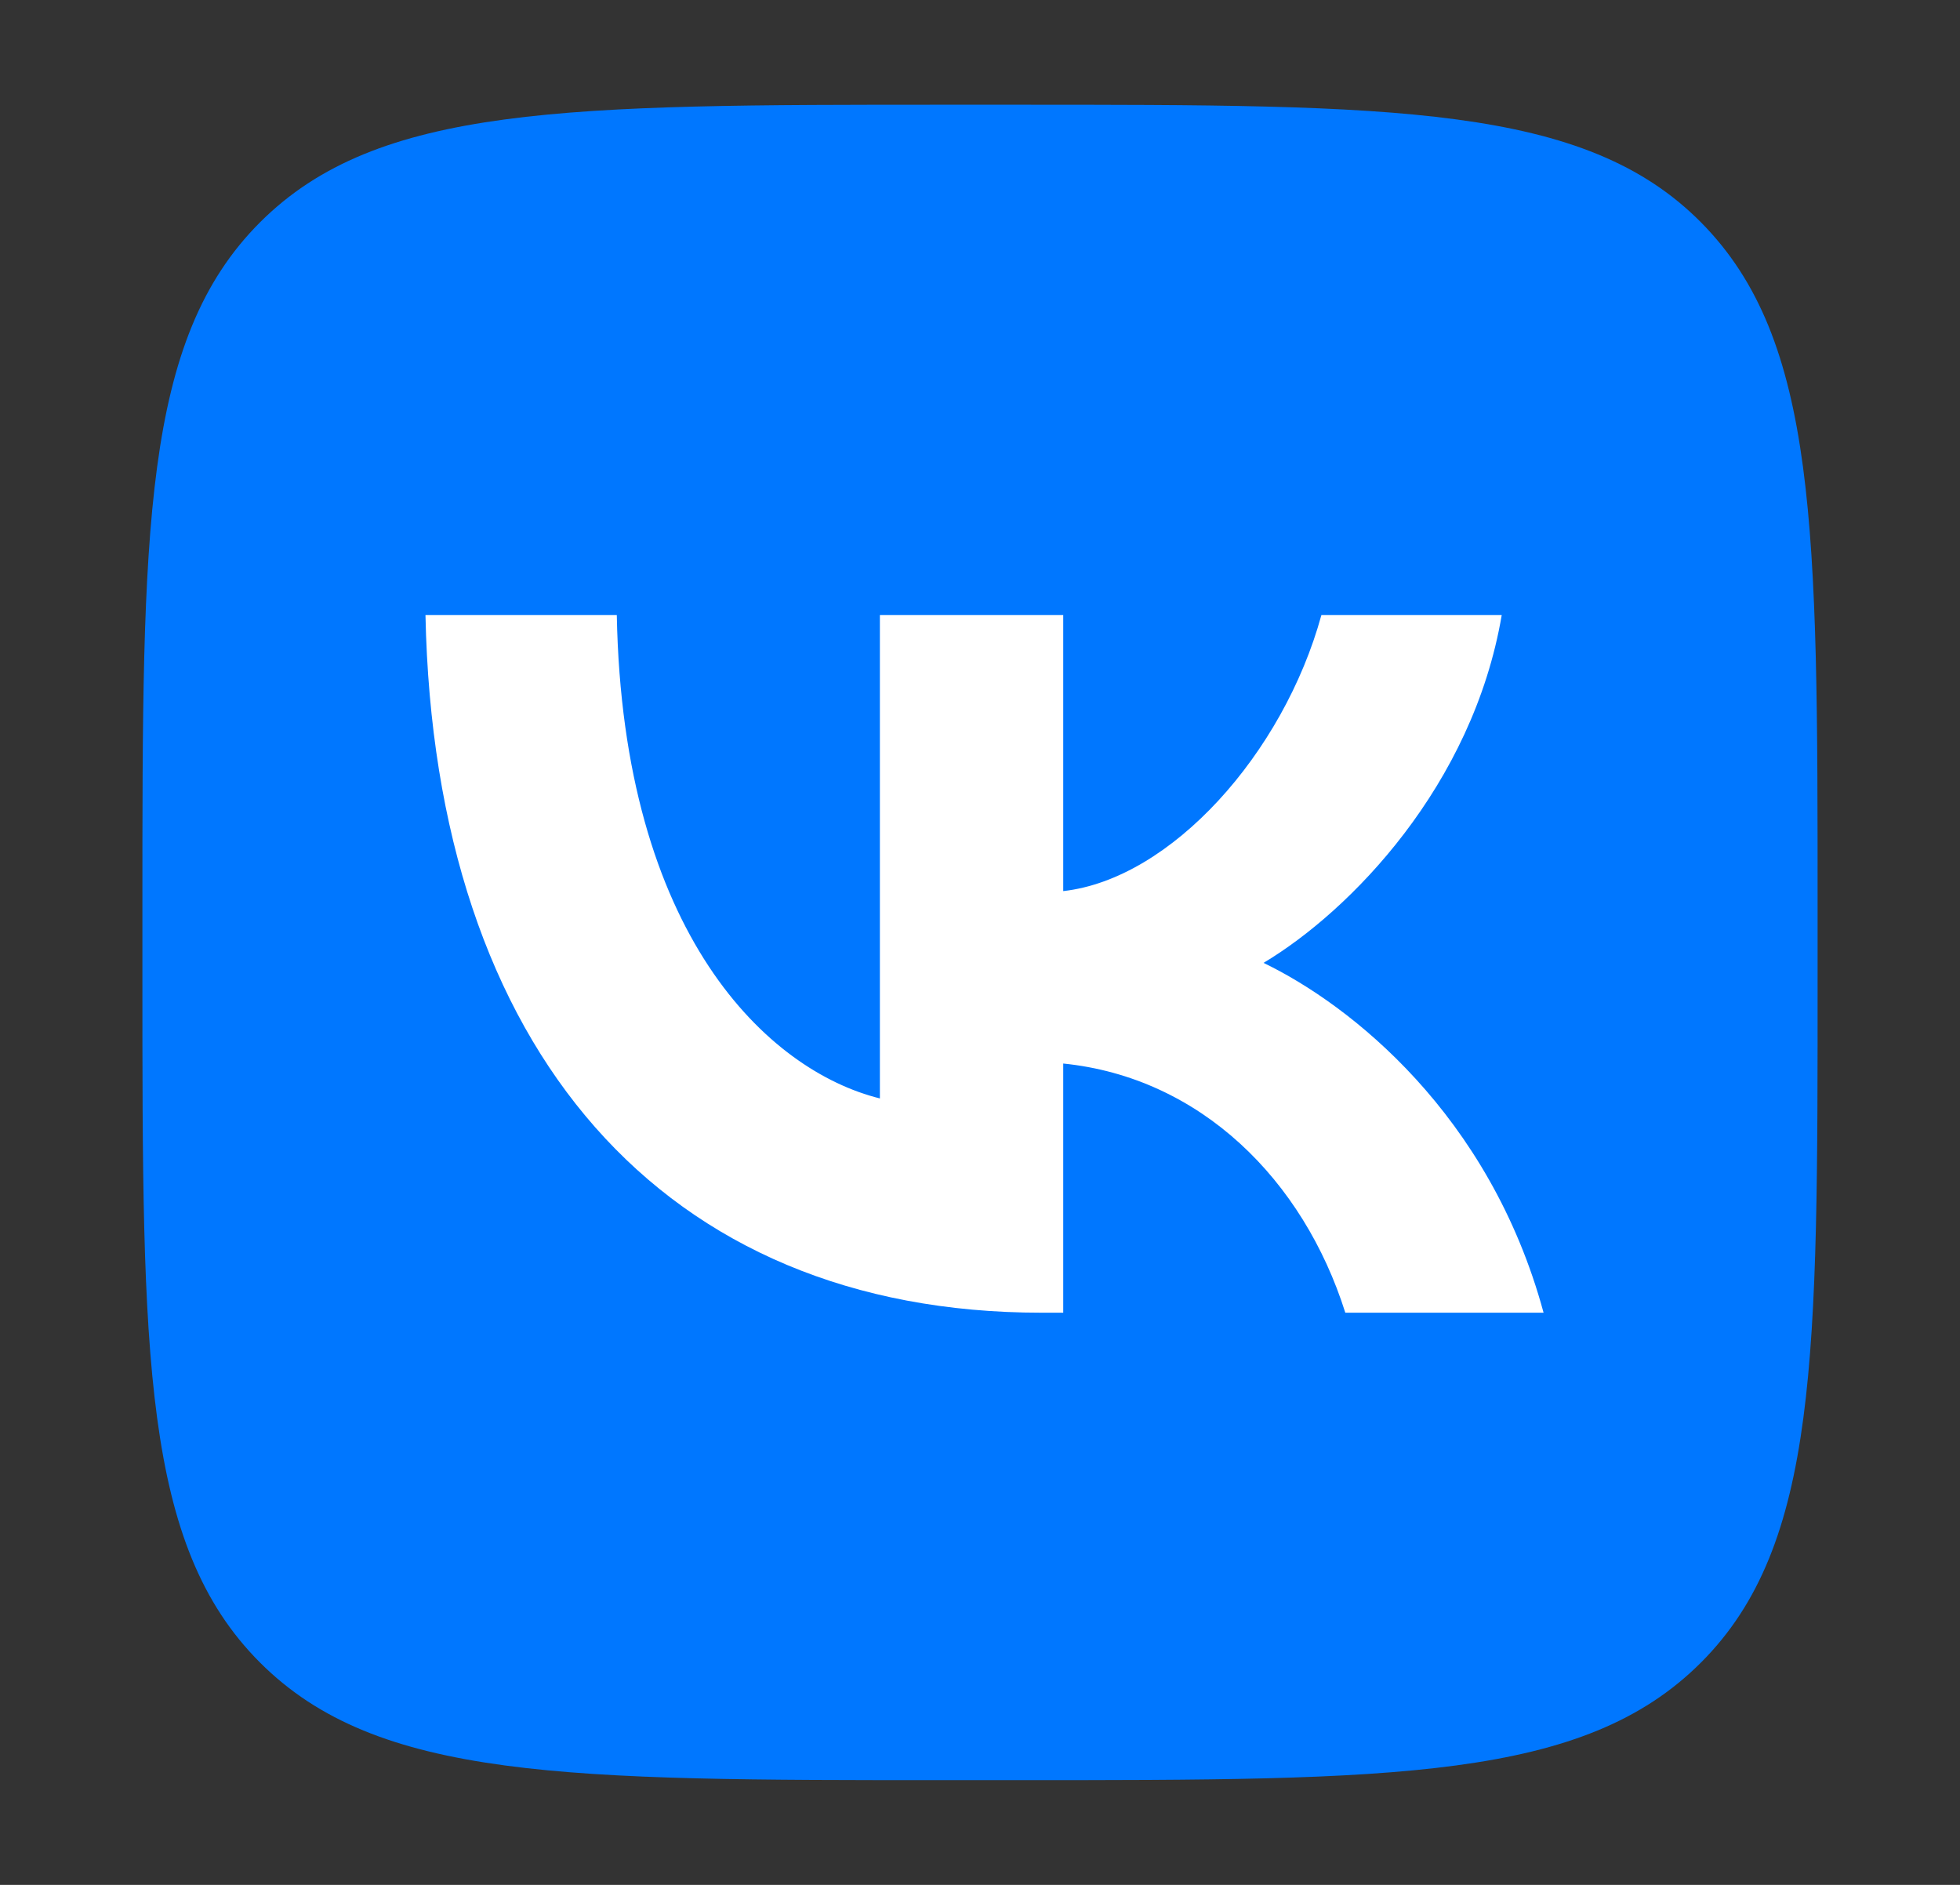
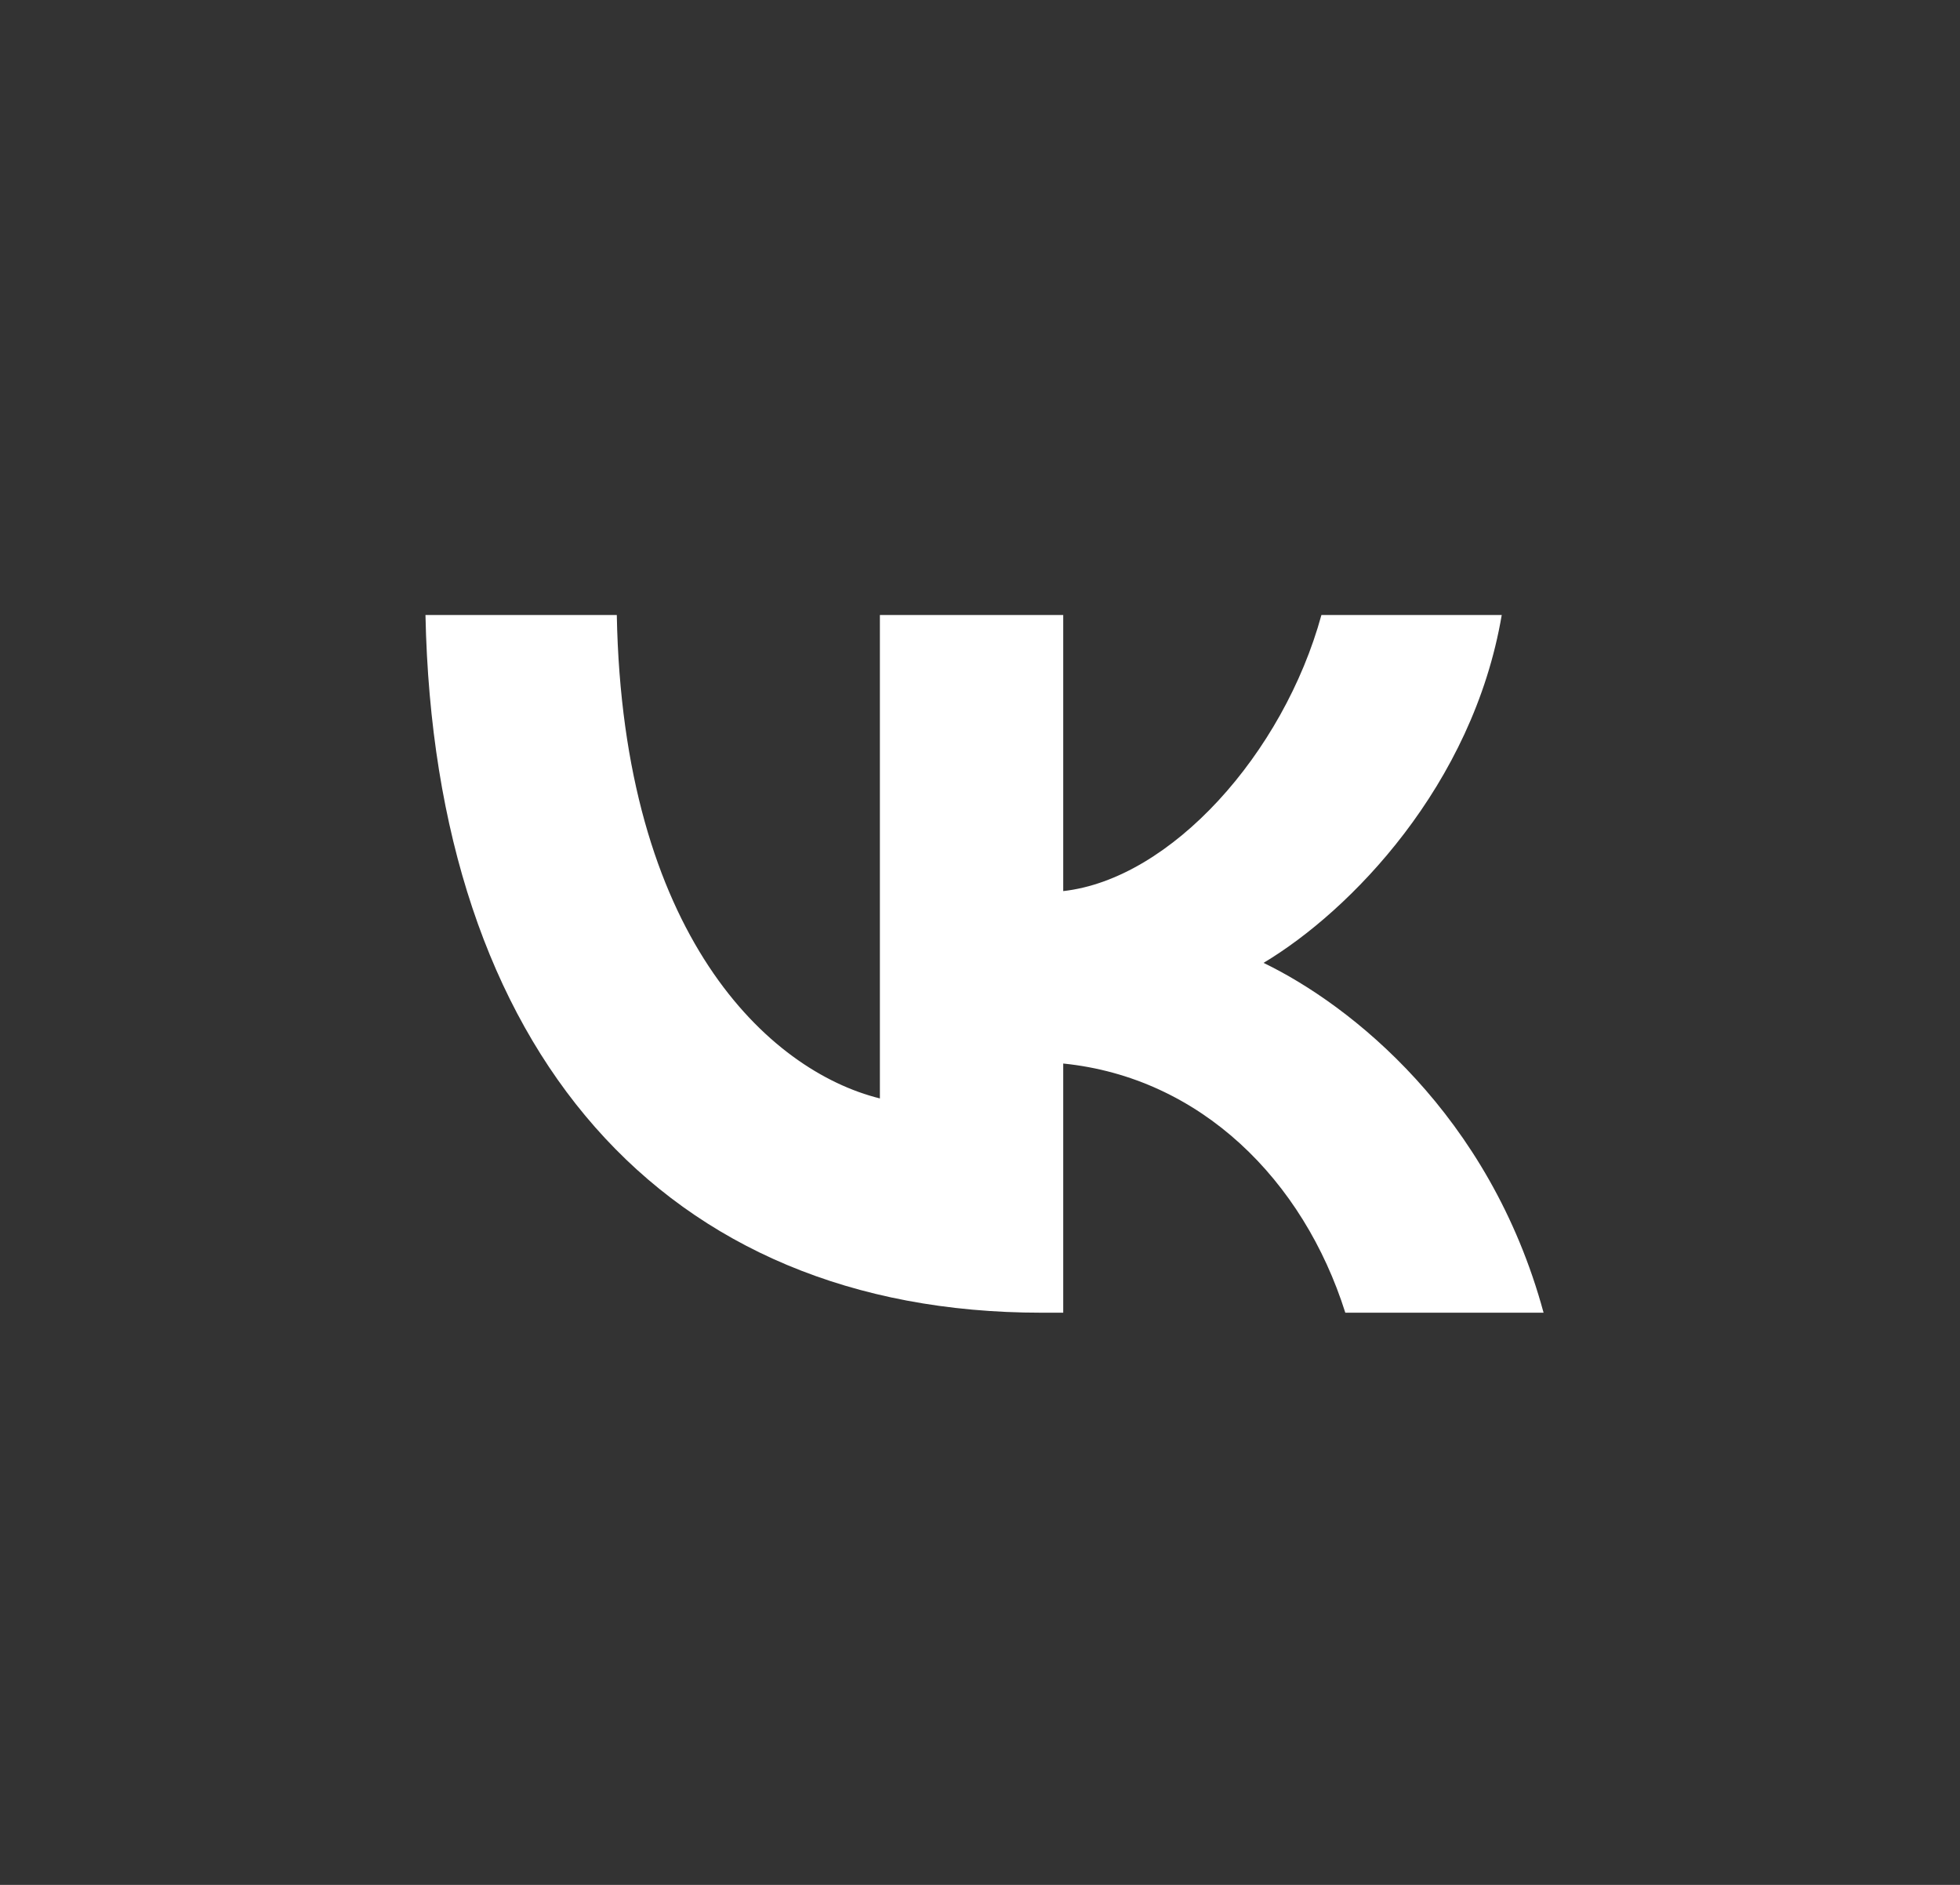
<svg xmlns="http://www.w3.org/2000/svg" width="26" height="25" viewBox="0 0 26 25" fill="none">
  <rect x="0" y="0" width="26" height="25" fill="#333333" stroke="none" />
-   <path d="M12.544 23.611H13.469C18.492 23.611 21.004 23.611 22.564 22.051C24.124 20.491 24.111 17.98 24.111 12.969V12.03C24.111 7.021 24.111 4.509 22.564 2.949C21.018 1.389 18.492 1.389 13.469 1.389H12.544C7.52 1.389 5.009 1.389 3.449 2.949C1.889 4.509 1.889 7.019 1.889 12.03V12.969C1.889 17.98 1.889 20.491 3.449 22.051C5.009 23.611 7.52 23.611 12.544 23.611Z" fill="#0077FF" />
  <path d="M13.814 17.411C8.803 17.411 5.762 13.934 5.644 8.157H8.182C8.261 12.401 10.192 14.202 11.672 14.569V8.157H14.104V11.819C15.532 11.66 17.025 9.995 17.529 8.157H19.921C19.537 10.418 17.912 12.084 16.761 12.771C17.912 13.326 19.762 14.78 20.476 17.411H17.846C17.29 15.652 15.928 14.291 14.104 14.106V17.411H13.814Z" fill="white" />
</svg>